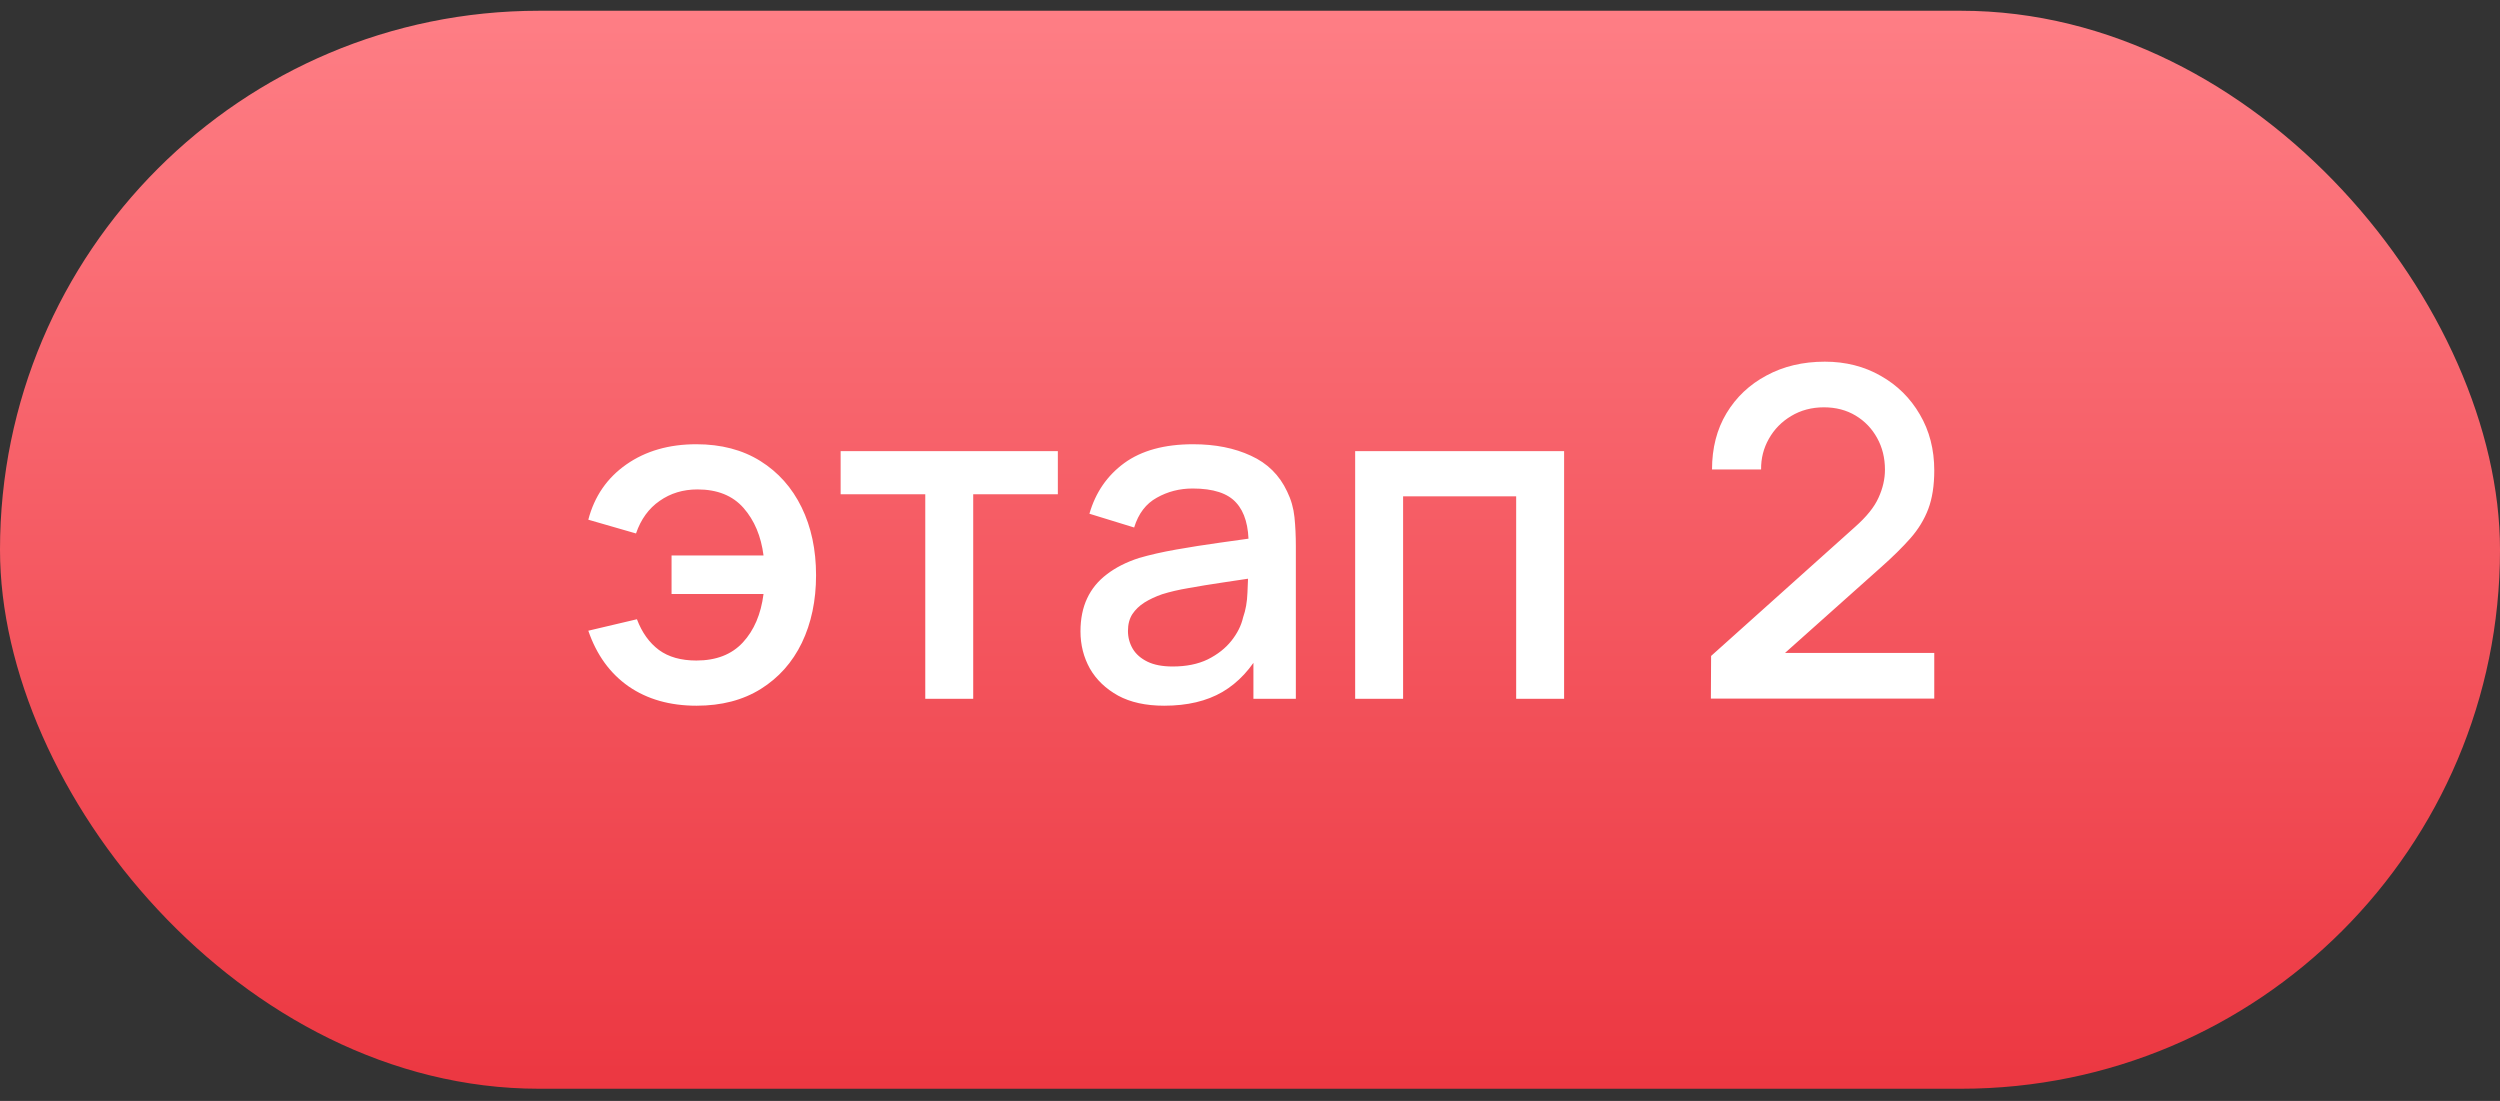
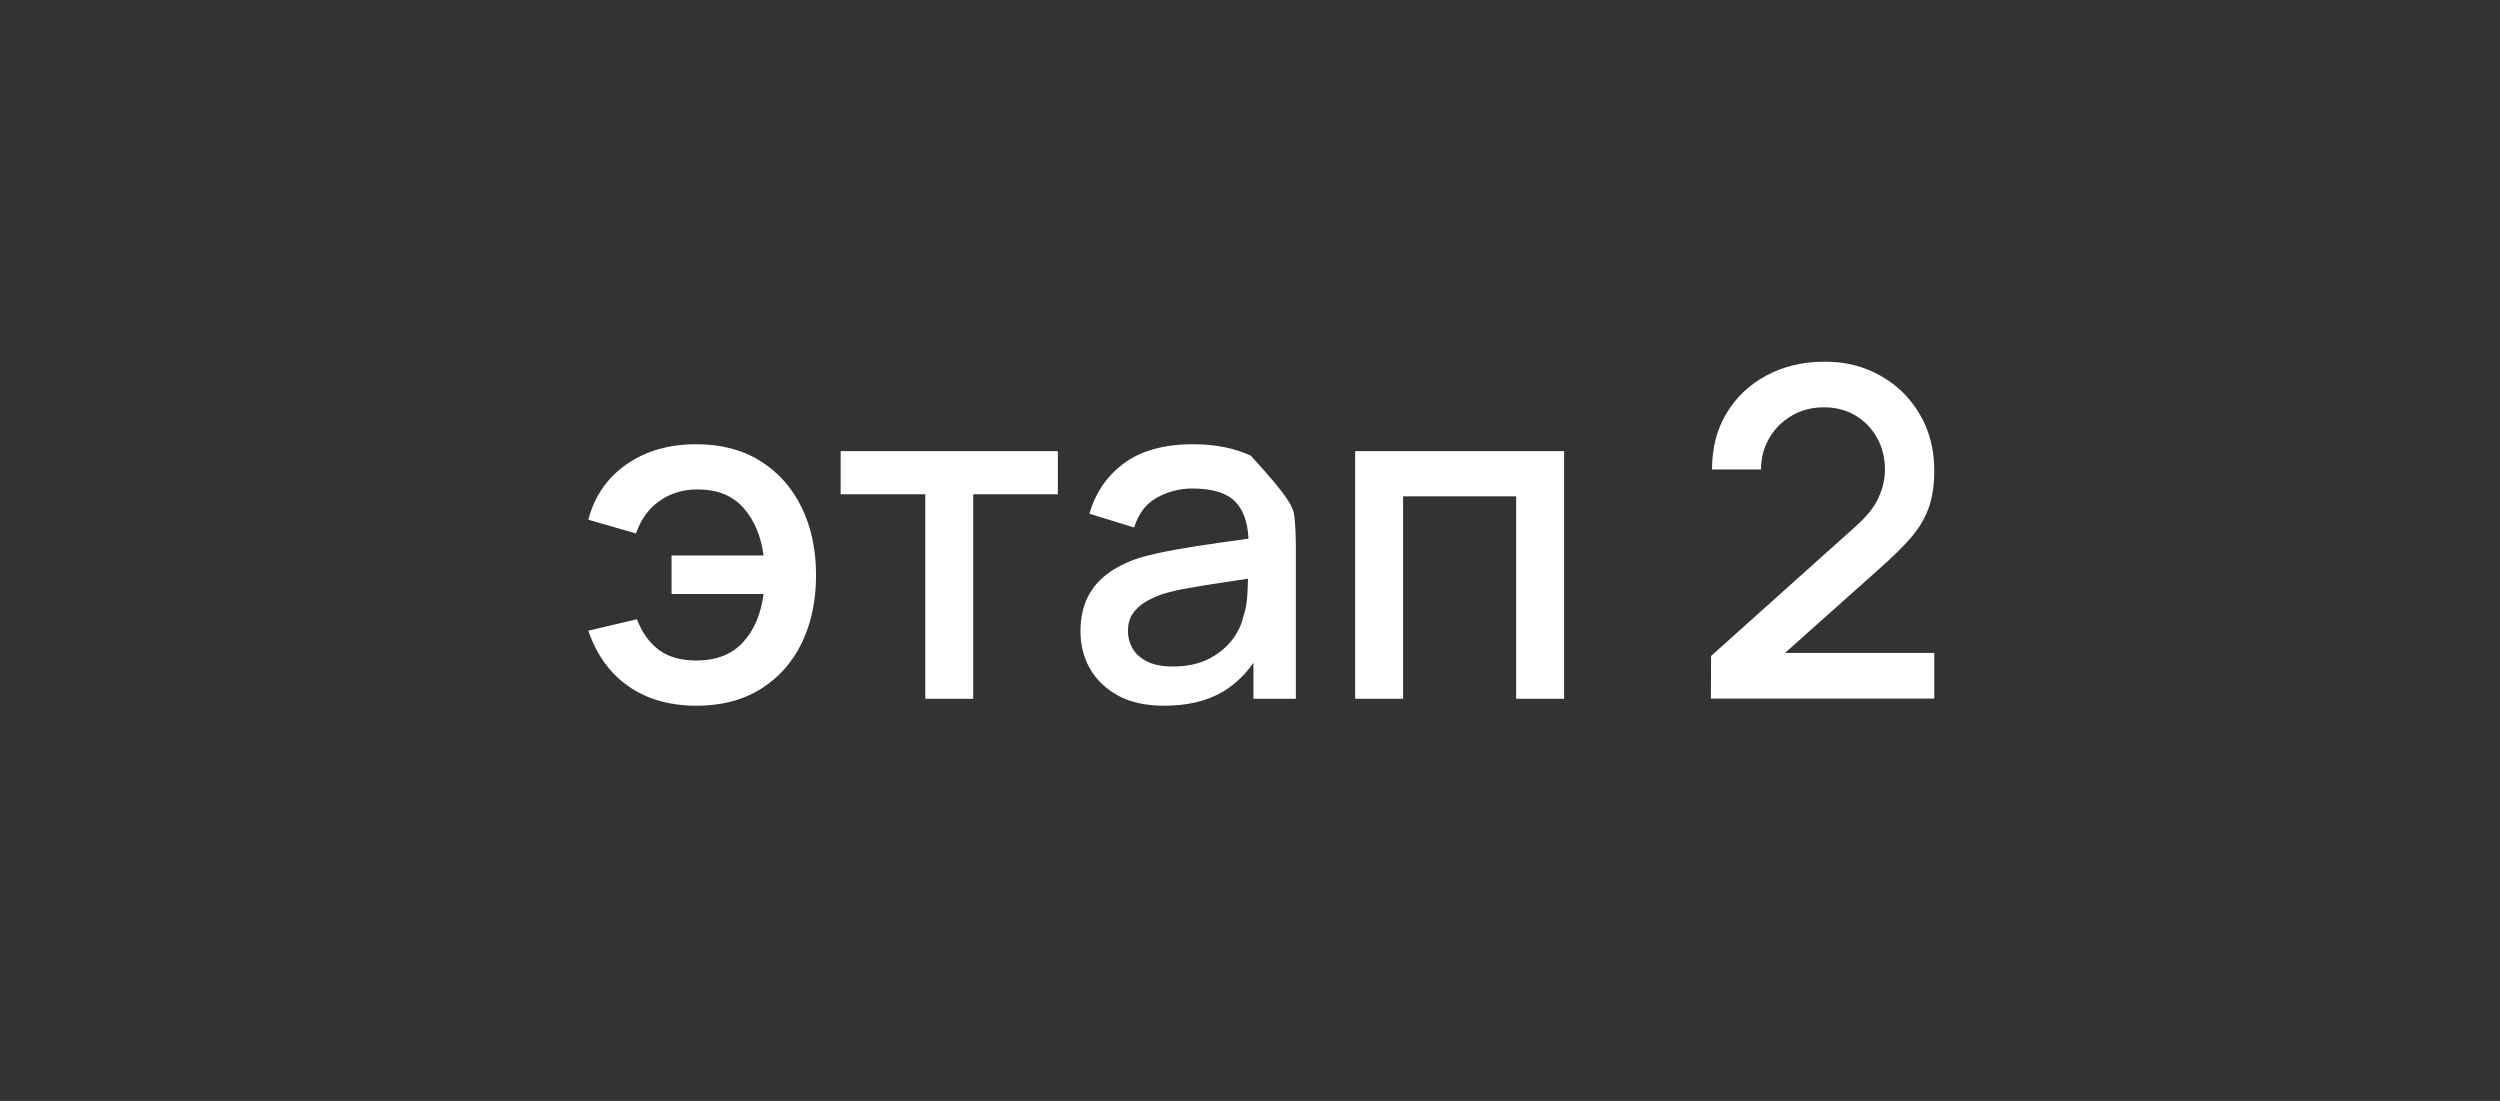
<svg xmlns="http://www.w3.org/2000/svg" width="109" height="48" viewBox="0 0 109 48" fill="none">
  <rect x="0" y="0" width="109" height="48" fill="#333333" stroke="none" />
-   <rect y="0.469" width="109" height="47" rx="23.5" fill="url(#paint0_linear_4608_5302)" />
-   <path d="M30.37 30.769C29.21 30.769 28.223 30.489 27.41 29.929C26.597 29.362 26.01 28.552 25.65 27.499L27.77 26.999C27.99 27.579 28.31 28.026 28.73 28.339C29.15 28.646 29.693 28.799 30.36 28.799C31.227 28.799 31.903 28.536 32.39 28.009C32.877 27.482 33.177 26.779 33.29 25.899H29.28V24.219H33.29C33.183 23.379 32.893 22.689 32.42 22.149C31.947 21.609 31.277 21.339 30.41 21.339C29.783 21.339 29.233 21.506 28.76 21.839C28.287 22.166 27.943 22.639 27.73 23.259L25.65 22.659C25.917 21.639 26.47 20.836 27.31 20.249C28.15 19.662 29.167 19.369 30.36 19.369C31.44 19.369 32.37 19.612 33.15 20.099C33.93 20.586 34.53 21.259 34.95 22.119C35.37 22.979 35.58 23.966 35.58 25.079C35.58 26.186 35.373 27.169 34.96 28.029C34.547 28.882 33.95 29.552 33.17 30.039C32.39 30.526 31.457 30.769 30.37 30.769ZM40.342 30.469V21.549H36.652V19.669H46.122V21.549H42.432V30.469H40.342ZM50.759 30.769C49.959 30.769 49.289 30.622 48.749 30.329C48.209 30.029 47.799 29.636 47.519 29.149C47.245 28.656 47.109 28.116 47.109 27.529C47.109 26.982 47.205 26.502 47.399 26.089C47.592 25.676 47.879 25.326 48.259 25.039C48.639 24.746 49.105 24.509 49.659 24.329C50.139 24.189 50.682 24.066 51.289 23.959C51.895 23.852 52.532 23.752 53.199 23.659C53.872 23.566 54.539 23.472 55.199 23.379L54.439 23.799C54.452 22.952 54.272 22.326 53.899 21.919C53.532 21.506 52.899 21.299 51.999 21.299C51.432 21.299 50.912 21.432 50.439 21.699C49.965 21.959 49.635 22.392 49.449 22.999L47.499 22.399C47.765 21.472 48.272 20.736 49.019 20.189C49.772 19.642 50.772 19.369 52.019 19.369C52.985 19.369 53.825 19.536 54.539 19.869C55.259 20.196 55.785 20.716 56.119 21.429C56.292 21.782 56.399 22.156 56.439 22.549C56.479 22.942 56.499 23.366 56.499 23.819V30.469H54.649V27.999L55.009 28.319C54.562 29.146 53.992 29.762 53.299 30.169C52.612 30.569 51.765 30.769 50.759 30.769ZM51.129 29.059C51.722 29.059 52.232 28.956 52.659 28.749C53.085 28.536 53.429 28.266 53.689 27.939C53.949 27.612 54.119 27.272 54.199 26.919C54.312 26.599 54.375 26.239 54.389 25.839C54.409 25.439 54.419 25.119 54.419 24.879L55.099 25.129C54.439 25.229 53.839 25.319 53.299 25.399C52.759 25.479 52.269 25.559 51.829 25.639C51.395 25.712 51.009 25.802 50.669 25.909C50.382 26.009 50.125 26.129 49.899 26.269C49.679 26.409 49.502 26.579 49.369 26.779C49.242 26.979 49.179 27.222 49.179 27.509C49.179 27.789 49.249 28.049 49.389 28.289C49.529 28.522 49.742 28.709 50.029 28.849C50.315 28.989 50.682 29.059 51.129 29.059ZM59.085 30.469V19.669H68.195V30.469H66.105V21.639H61.175V30.469H59.085ZM74.594 30.459L74.604 28.599L80.874 22.979C81.38 22.532 81.724 22.106 81.904 21.699C82.09 21.292 82.184 20.886 82.184 20.479C82.184 19.966 82.07 19.506 81.844 19.099C81.617 18.686 81.304 18.359 80.904 18.119C80.504 17.879 80.044 17.759 79.524 17.759C78.99 17.759 78.514 17.886 78.094 18.139C77.68 18.386 77.357 18.716 77.124 19.129C76.89 19.542 76.777 19.989 76.784 20.469H74.644C74.644 19.536 74.854 18.719 75.274 18.019C75.7 17.312 76.284 16.762 77.024 16.369C77.764 15.969 78.61 15.769 79.564 15.769C80.47 15.769 81.284 15.976 82.004 16.389C82.724 16.796 83.29 17.356 83.704 18.069C84.124 18.782 84.334 19.596 84.334 20.509C84.334 21.169 84.247 21.729 84.074 22.189C83.9 22.649 83.64 23.076 83.294 23.469C82.947 23.862 82.514 24.289 81.994 24.749L77.154 29.069L76.924 28.469H84.334V30.459H74.594Z" fill="white" />
+   <path d="M30.37 30.769C29.21 30.769 28.223 30.489 27.41 29.929C26.597 29.362 26.01 28.552 25.65 27.499L27.77 26.999C27.99 27.579 28.31 28.026 28.73 28.339C29.15 28.646 29.693 28.799 30.36 28.799C31.227 28.799 31.903 28.536 32.39 28.009C32.877 27.482 33.177 26.779 33.29 25.899H29.28V24.219H33.29C33.183 23.379 32.893 22.689 32.42 22.149C31.947 21.609 31.277 21.339 30.41 21.339C29.783 21.339 29.233 21.506 28.76 21.839C28.287 22.166 27.943 22.639 27.73 23.259L25.65 22.659C25.917 21.639 26.47 20.836 27.31 20.249C28.15 19.662 29.167 19.369 30.36 19.369C31.44 19.369 32.37 19.612 33.15 20.099C33.93 20.586 34.53 21.259 34.95 22.119C35.37 22.979 35.58 23.966 35.58 25.079C35.58 26.186 35.373 27.169 34.96 28.029C34.547 28.882 33.95 29.552 33.17 30.039C32.39 30.526 31.457 30.769 30.37 30.769ZM40.342 30.469V21.549H36.652V19.669H46.122V21.549H42.432V30.469H40.342ZM50.759 30.769C49.959 30.769 49.289 30.622 48.749 30.329C48.209 30.029 47.799 29.636 47.519 29.149C47.245 28.656 47.109 28.116 47.109 27.529C47.109 26.982 47.205 26.502 47.399 26.089C47.592 25.676 47.879 25.326 48.259 25.039C48.639 24.746 49.105 24.509 49.659 24.329C50.139 24.189 50.682 24.066 51.289 23.959C51.895 23.852 52.532 23.752 53.199 23.659C53.872 23.566 54.539 23.472 55.199 23.379L54.439 23.799C54.452 22.952 54.272 22.326 53.899 21.919C53.532 21.506 52.899 21.299 51.999 21.299C51.432 21.299 50.912 21.432 50.439 21.699C49.965 21.959 49.635 22.392 49.449 22.999L47.499 22.399C47.765 21.472 48.272 20.736 49.019 20.189C49.772 19.642 50.772 19.369 52.019 19.369C52.985 19.369 53.825 19.536 54.539 19.869C56.292 21.782 56.399 22.156 56.439 22.549C56.479 22.942 56.499 23.366 56.499 23.819V30.469H54.649V27.999L55.009 28.319C54.562 29.146 53.992 29.762 53.299 30.169C52.612 30.569 51.765 30.769 50.759 30.769ZM51.129 29.059C51.722 29.059 52.232 28.956 52.659 28.749C53.085 28.536 53.429 28.266 53.689 27.939C53.949 27.612 54.119 27.272 54.199 26.919C54.312 26.599 54.375 26.239 54.389 25.839C54.409 25.439 54.419 25.119 54.419 24.879L55.099 25.129C54.439 25.229 53.839 25.319 53.299 25.399C52.759 25.479 52.269 25.559 51.829 25.639C51.395 25.712 51.009 25.802 50.669 25.909C50.382 26.009 50.125 26.129 49.899 26.269C49.679 26.409 49.502 26.579 49.369 26.779C49.242 26.979 49.179 27.222 49.179 27.509C49.179 27.789 49.249 28.049 49.389 28.289C49.529 28.522 49.742 28.709 50.029 28.849C50.315 28.989 50.682 29.059 51.129 29.059ZM59.085 30.469V19.669H68.195V30.469H66.105V21.639H61.175V30.469H59.085ZM74.594 30.459L74.604 28.599L80.874 22.979C81.38 22.532 81.724 22.106 81.904 21.699C82.09 21.292 82.184 20.886 82.184 20.479C82.184 19.966 82.07 19.506 81.844 19.099C81.617 18.686 81.304 18.359 80.904 18.119C80.504 17.879 80.044 17.759 79.524 17.759C78.99 17.759 78.514 17.886 78.094 18.139C77.68 18.386 77.357 18.716 77.124 19.129C76.89 19.542 76.777 19.989 76.784 20.469H74.644C74.644 19.536 74.854 18.719 75.274 18.019C75.7 17.312 76.284 16.762 77.024 16.369C77.764 15.969 78.61 15.769 79.564 15.769C80.47 15.769 81.284 15.976 82.004 16.389C82.724 16.796 83.29 17.356 83.704 18.069C84.124 18.782 84.334 19.596 84.334 20.509C84.334 21.169 84.247 21.729 84.074 22.189C83.9 22.649 83.64 23.076 83.294 23.469C82.947 23.862 82.514 24.289 81.994 24.749L77.154 29.069L76.924 28.469H84.334V30.459H74.594Z" fill="white" />
  <defs>
    <linearGradient id="paint0_linear_4608_5302" x1="54.5" y1="0.469" x2="54.5" y2="47.469" gradientUnits="userSpaceOnUse">
      <stop stop-color="#FE7E85" />
      <stop offset="1" stop-color="#EC3741" />
    </linearGradient>
  </defs>
</svg>